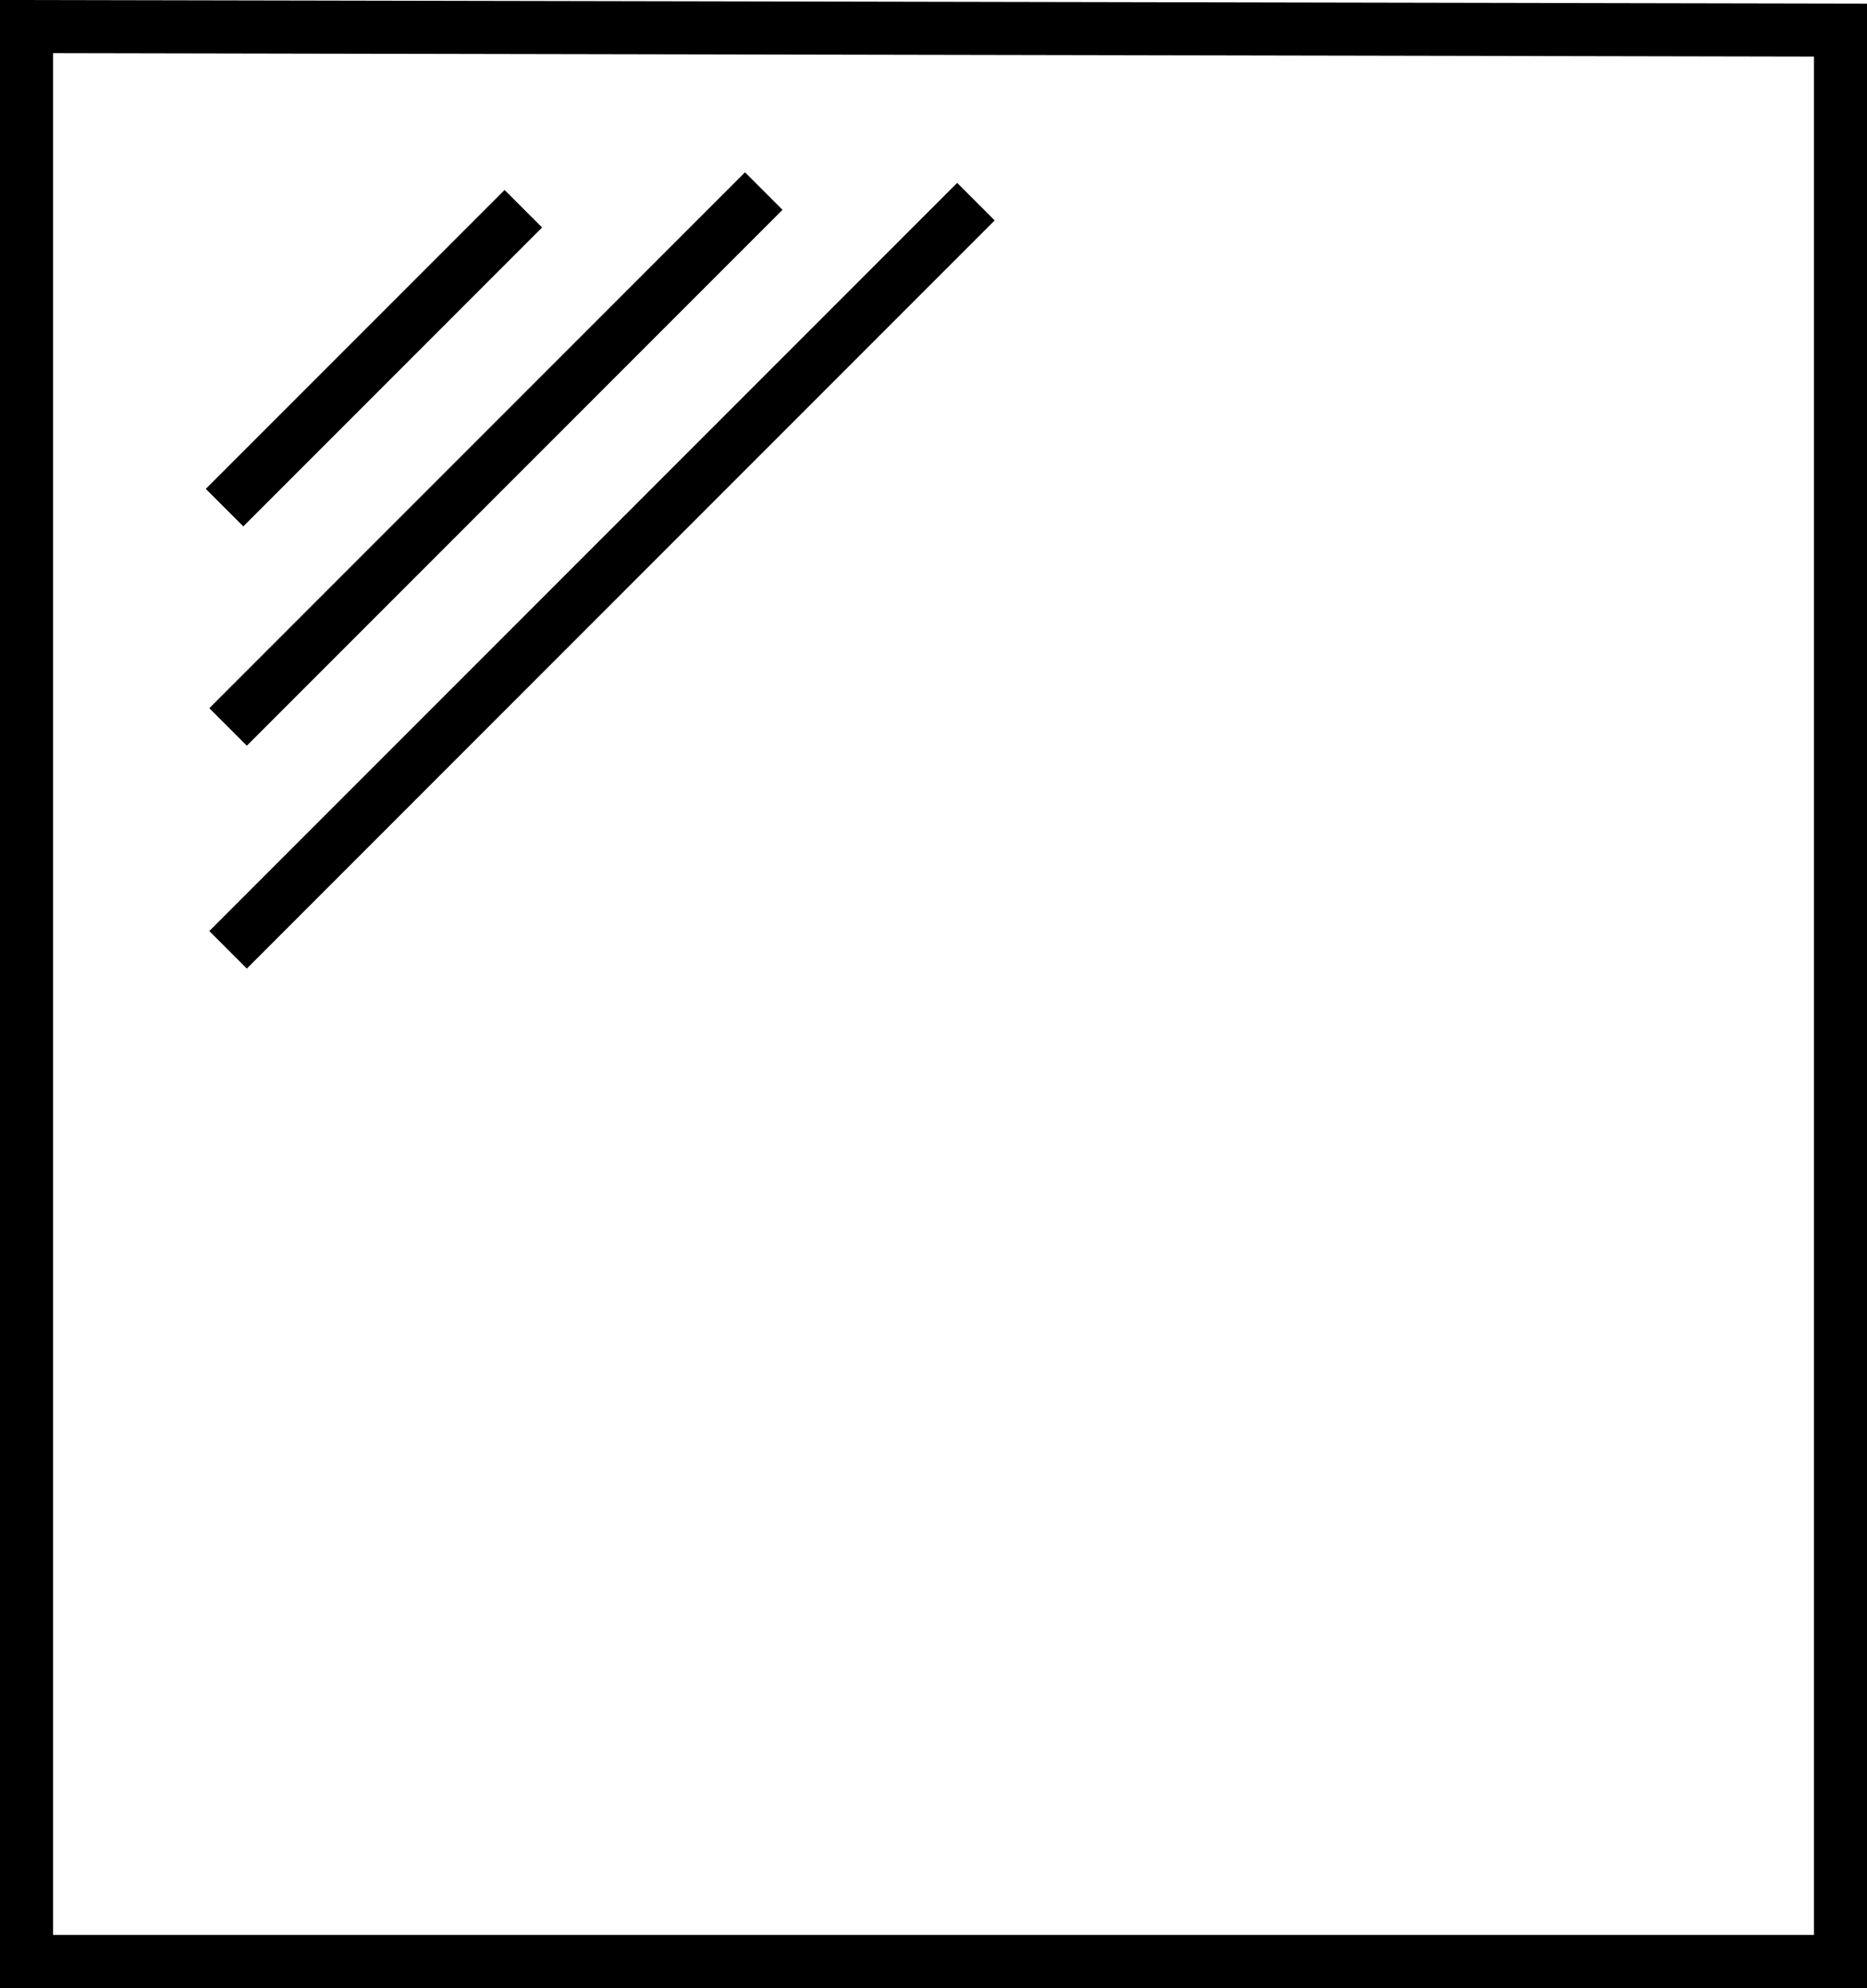
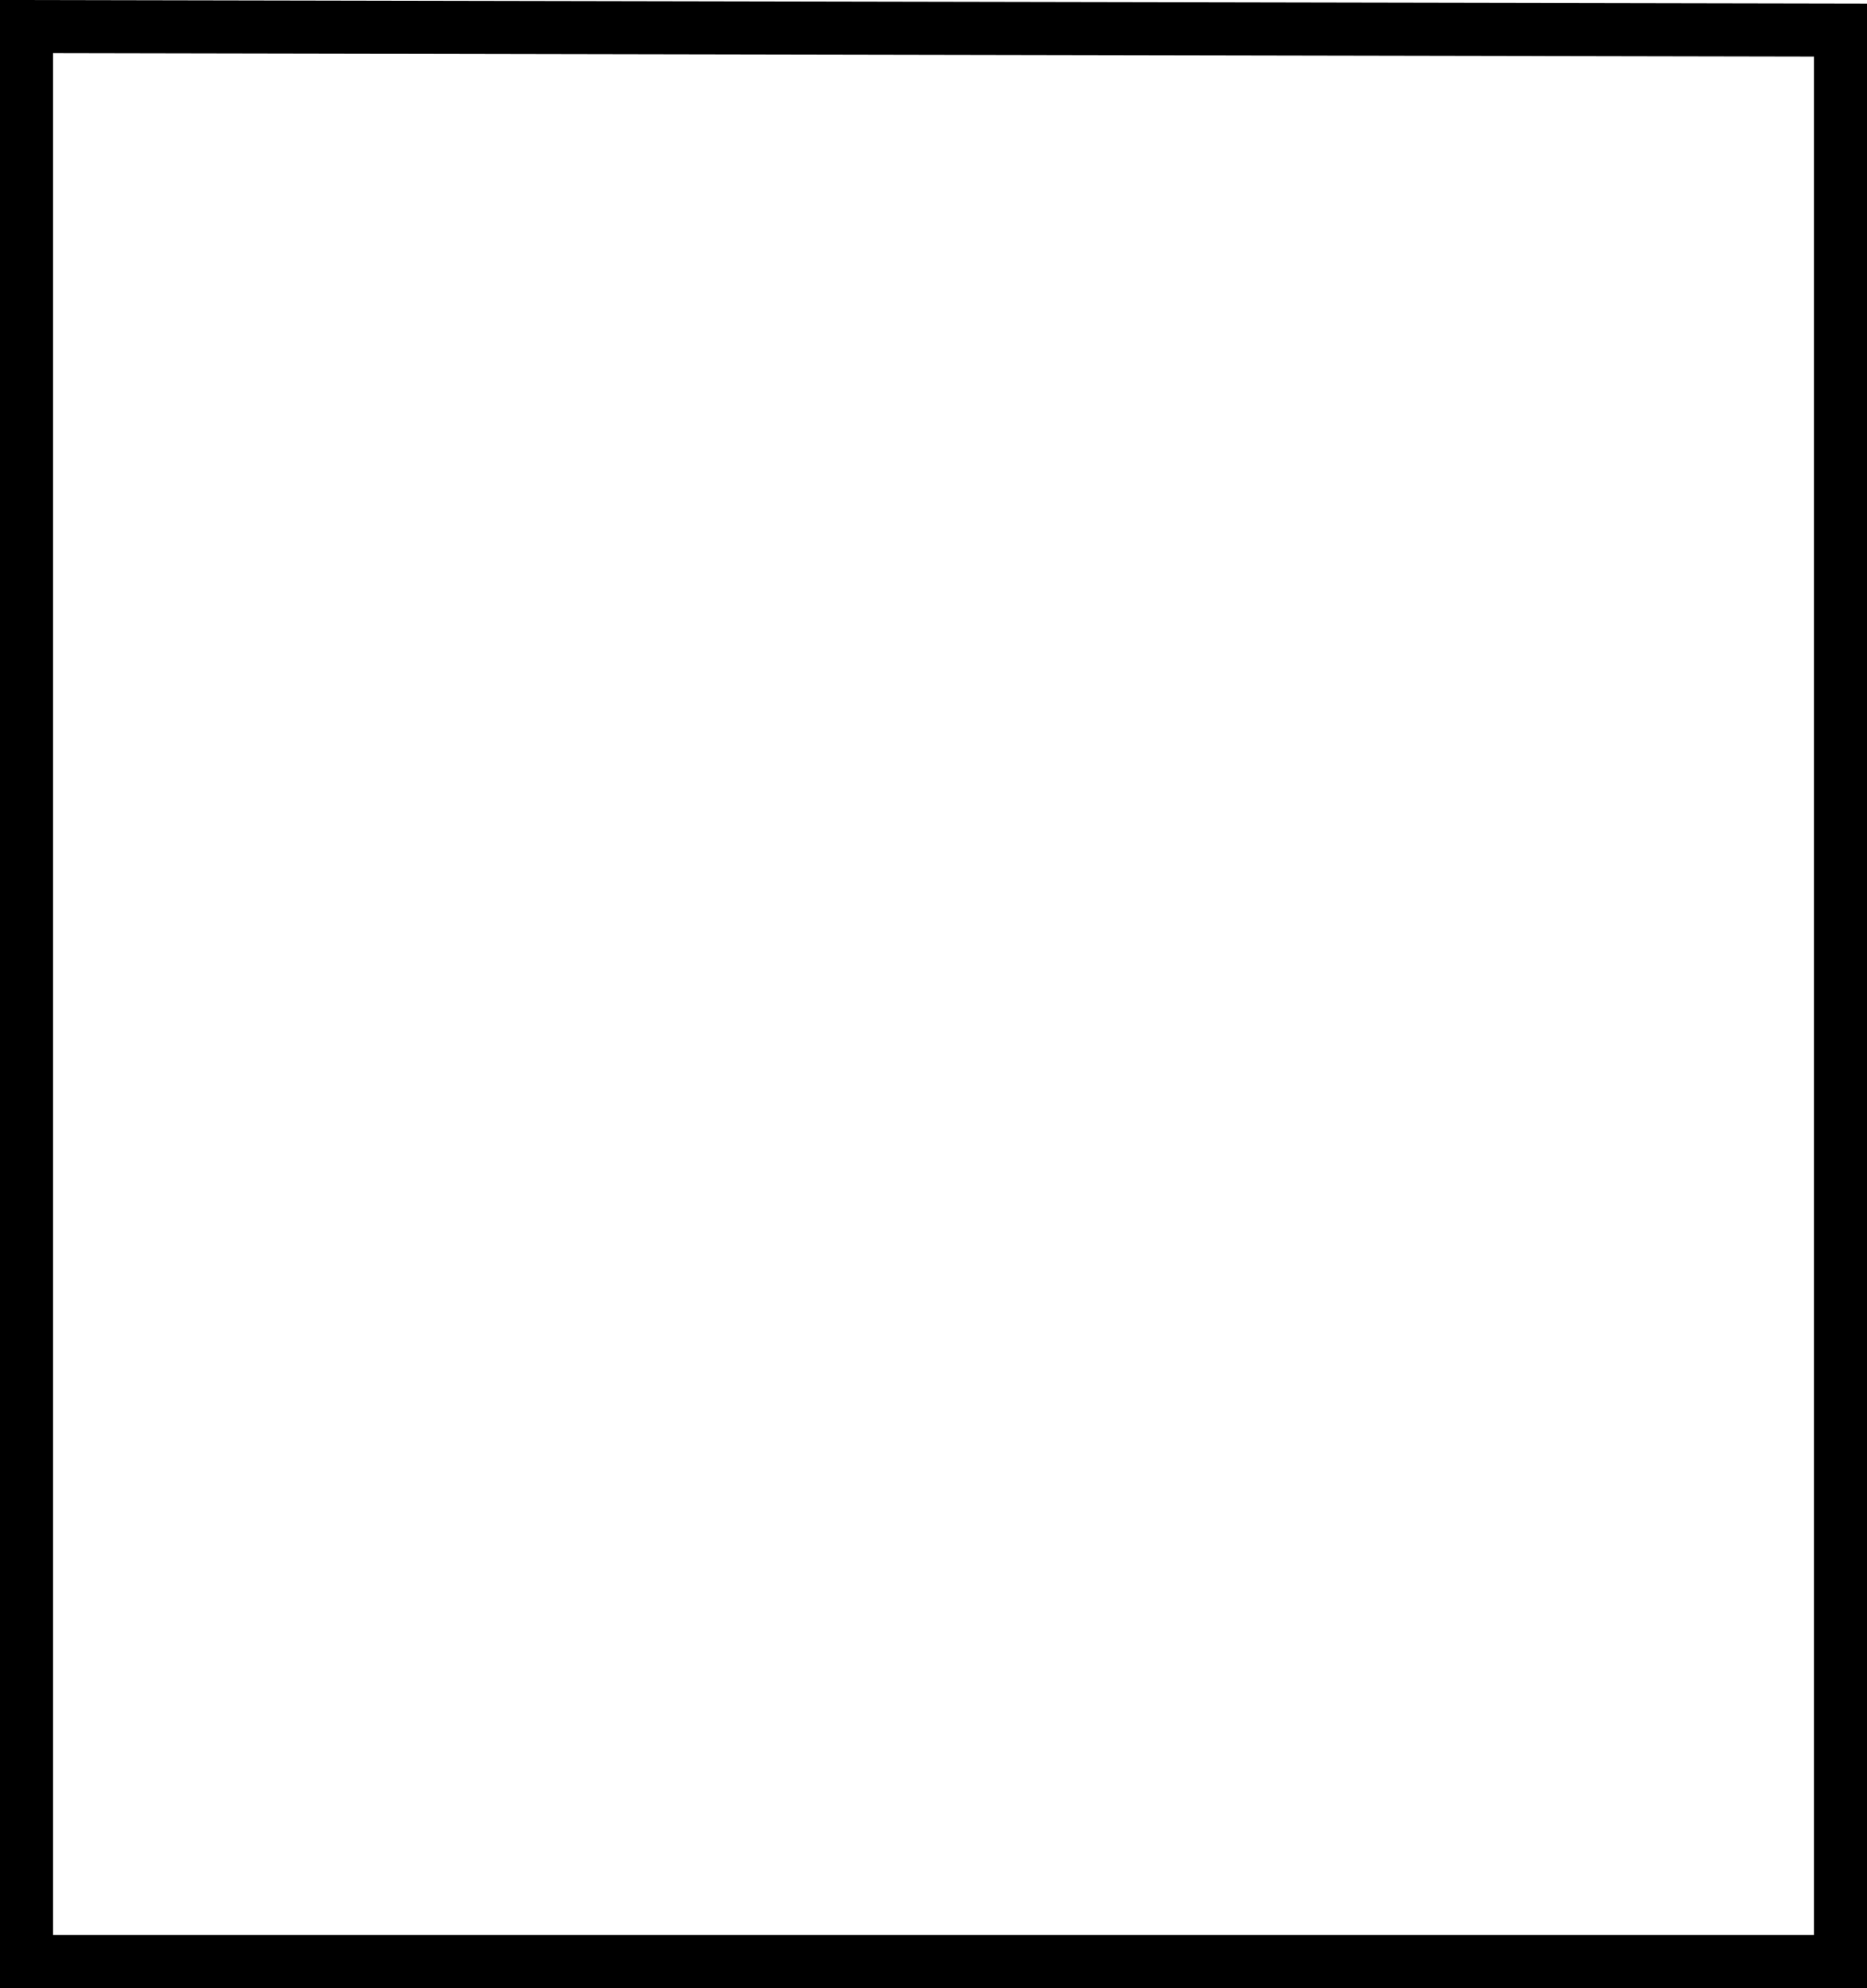
<svg xmlns="http://www.w3.org/2000/svg" id="Ebene_2" data-name="Ebene 2" viewBox="0 0 528 562.01">
  <defs>
    <style> .cls-1 { fill: none; stroke: #000; stroke-miterlimit: 10; stroke-width: 15px; } </style>
  </defs>
  <g id="Layer_1" data-name="Layer 1">
    <polygon class="cls-1" points="7.5 7.51 7.5 554.51 520.5 554.51 520.5 8.51 7.5 7.51" />
-     <line class="cls-1" x1="63.5" y1="143.51" x2="148" y2="59.01" />
-     <line class="cls-1" x1="64.5" y1="205.51" x2="216" y2="54.01" />
-     <line class="cls-1" x1="64.5" y1="268.51" x2="276" y2="57.01" />
  </g>
</svg>